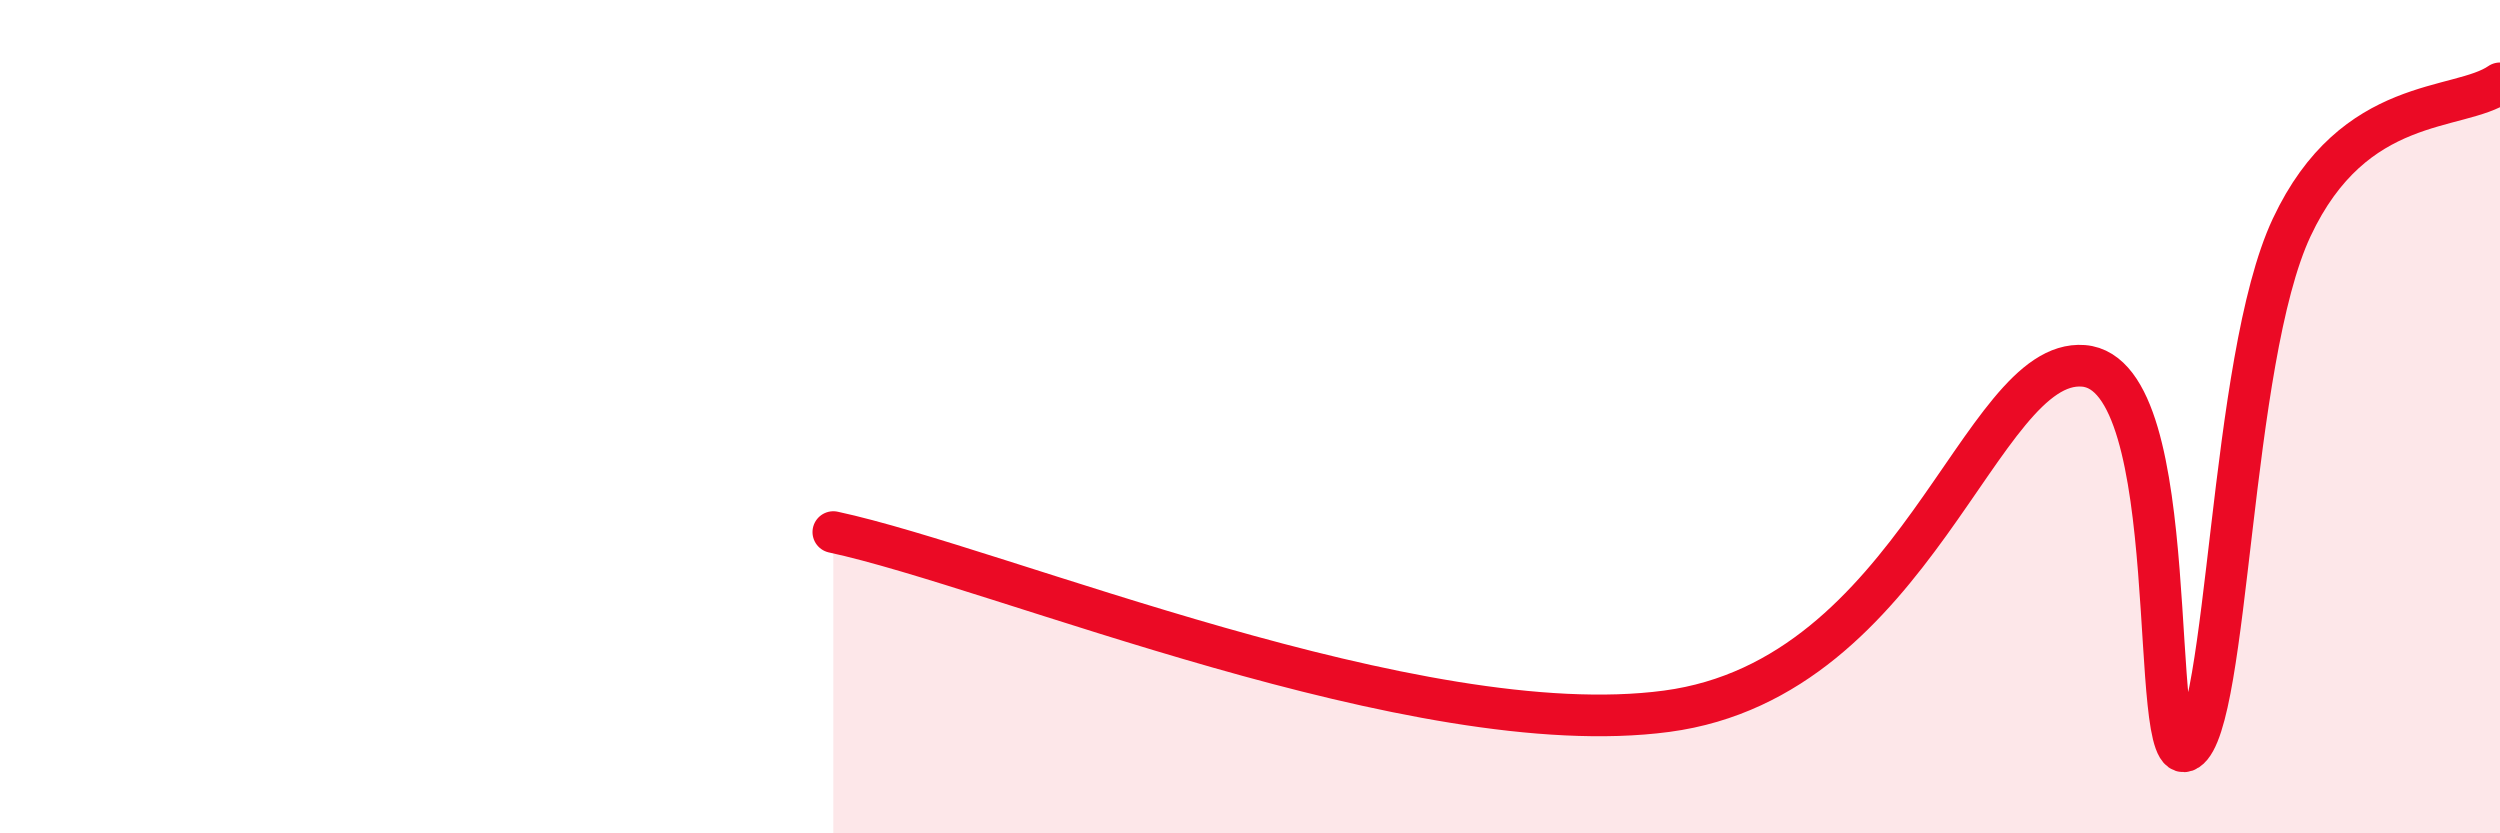
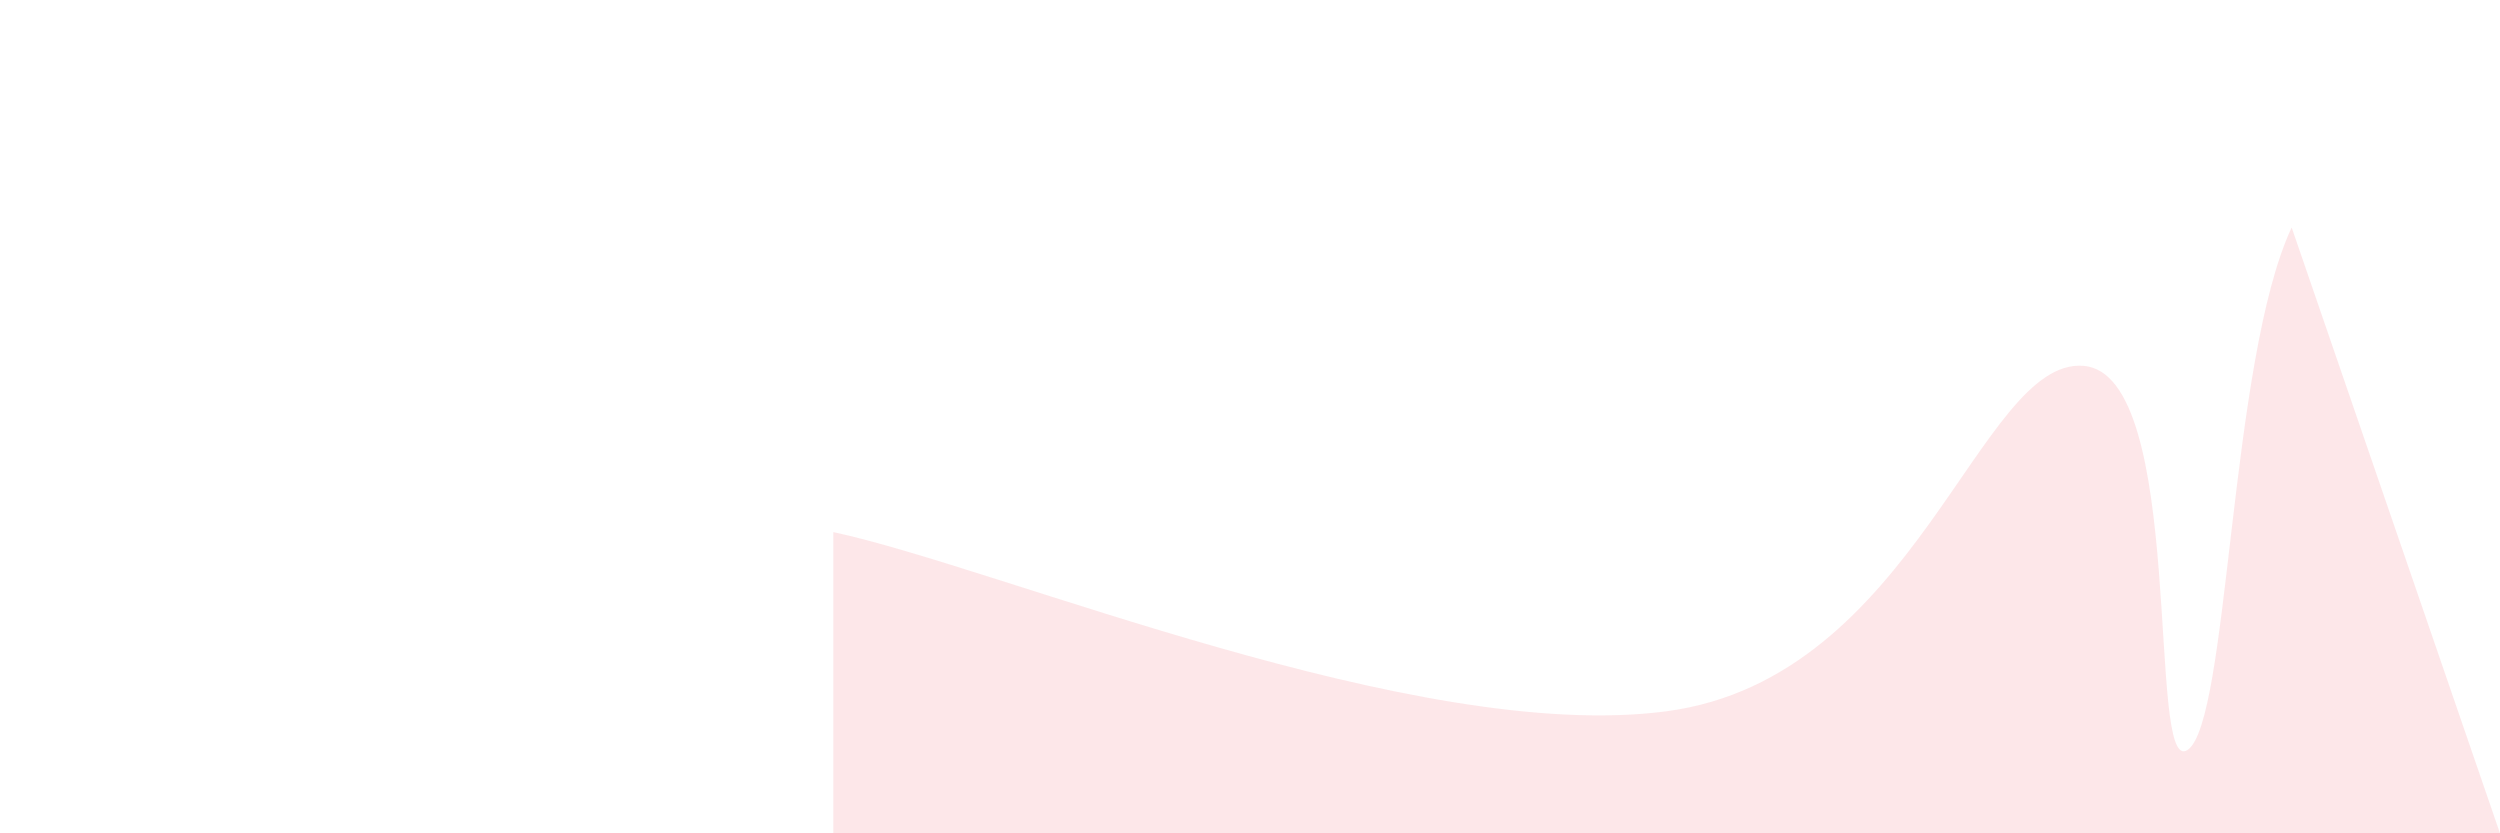
<svg xmlns="http://www.w3.org/2000/svg" width="60" height="20" viewBox="0 0 60 20">
-   <path d="M 20,12.77 C 24,13.63 34,17.87 40,17.07 C 46,16.27 47.5,8.59 50,8.78 C 52.5,8.97 51.5,18.66 52.5,18 C 53.5,17.34 53.5,8.66 55,5.46 C 56.5,2.26 59,2.69 60,2L60 20L20 20Z" fill="#EB0A25" opacity="0.1" stroke-linecap="round" stroke-linejoin="round" />
-   <path d="M 20,12.77 C 24,13.63 34,17.87 40,17.07 C 46,16.27 47.5,8.59 50,8.78 C 52.5,8.97 51.5,18.66 52.5,18 C 53.5,17.34 53.5,8.66 55,5.46 C 56.5,2.26 59,2.69 60,2" stroke="#EB0A25" stroke-width="1" fill="none" stroke-linecap="round" stroke-linejoin="round" />
+   <path d="M 20,12.77 C 24,13.63 34,17.87 40,17.07 C 46,16.27 47.5,8.59 50,8.78 C 52.5,8.97 51.5,18.66 52.5,18 C 53.5,17.34 53.5,8.66 55,5.46 L60 20L20 20Z" fill="#EB0A25" opacity="0.1" stroke-linecap="round" stroke-linejoin="round" />
</svg>